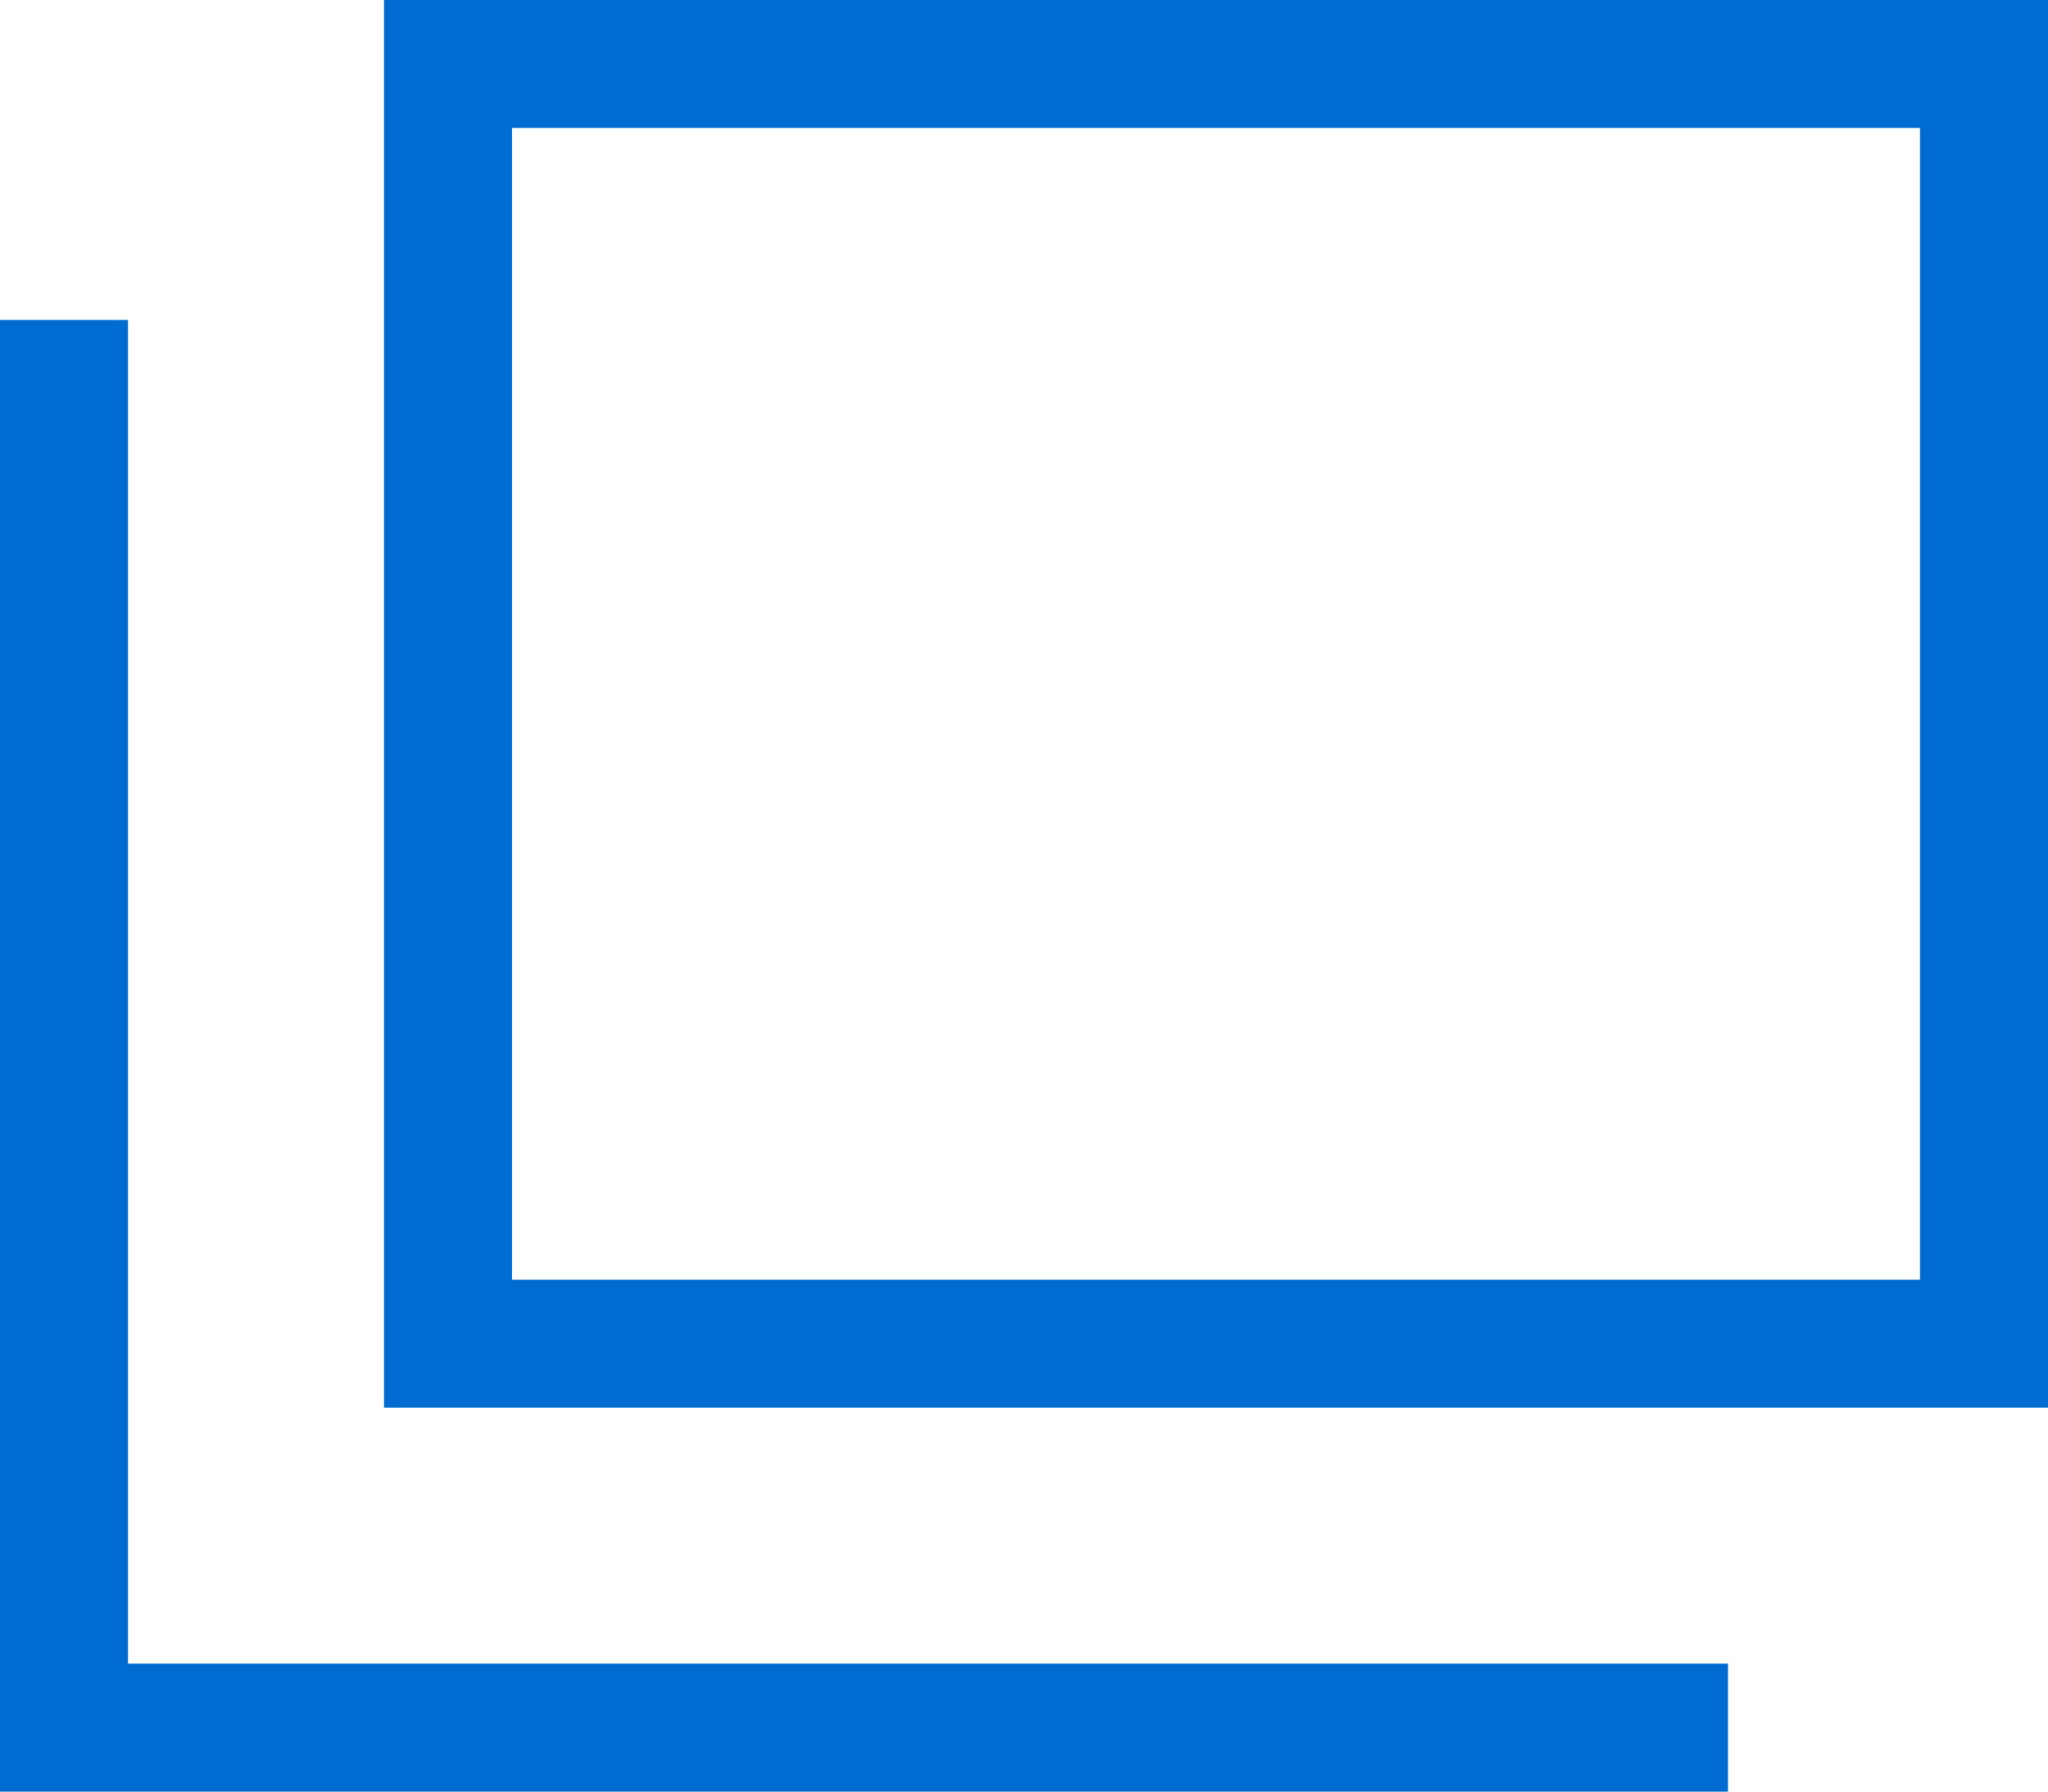
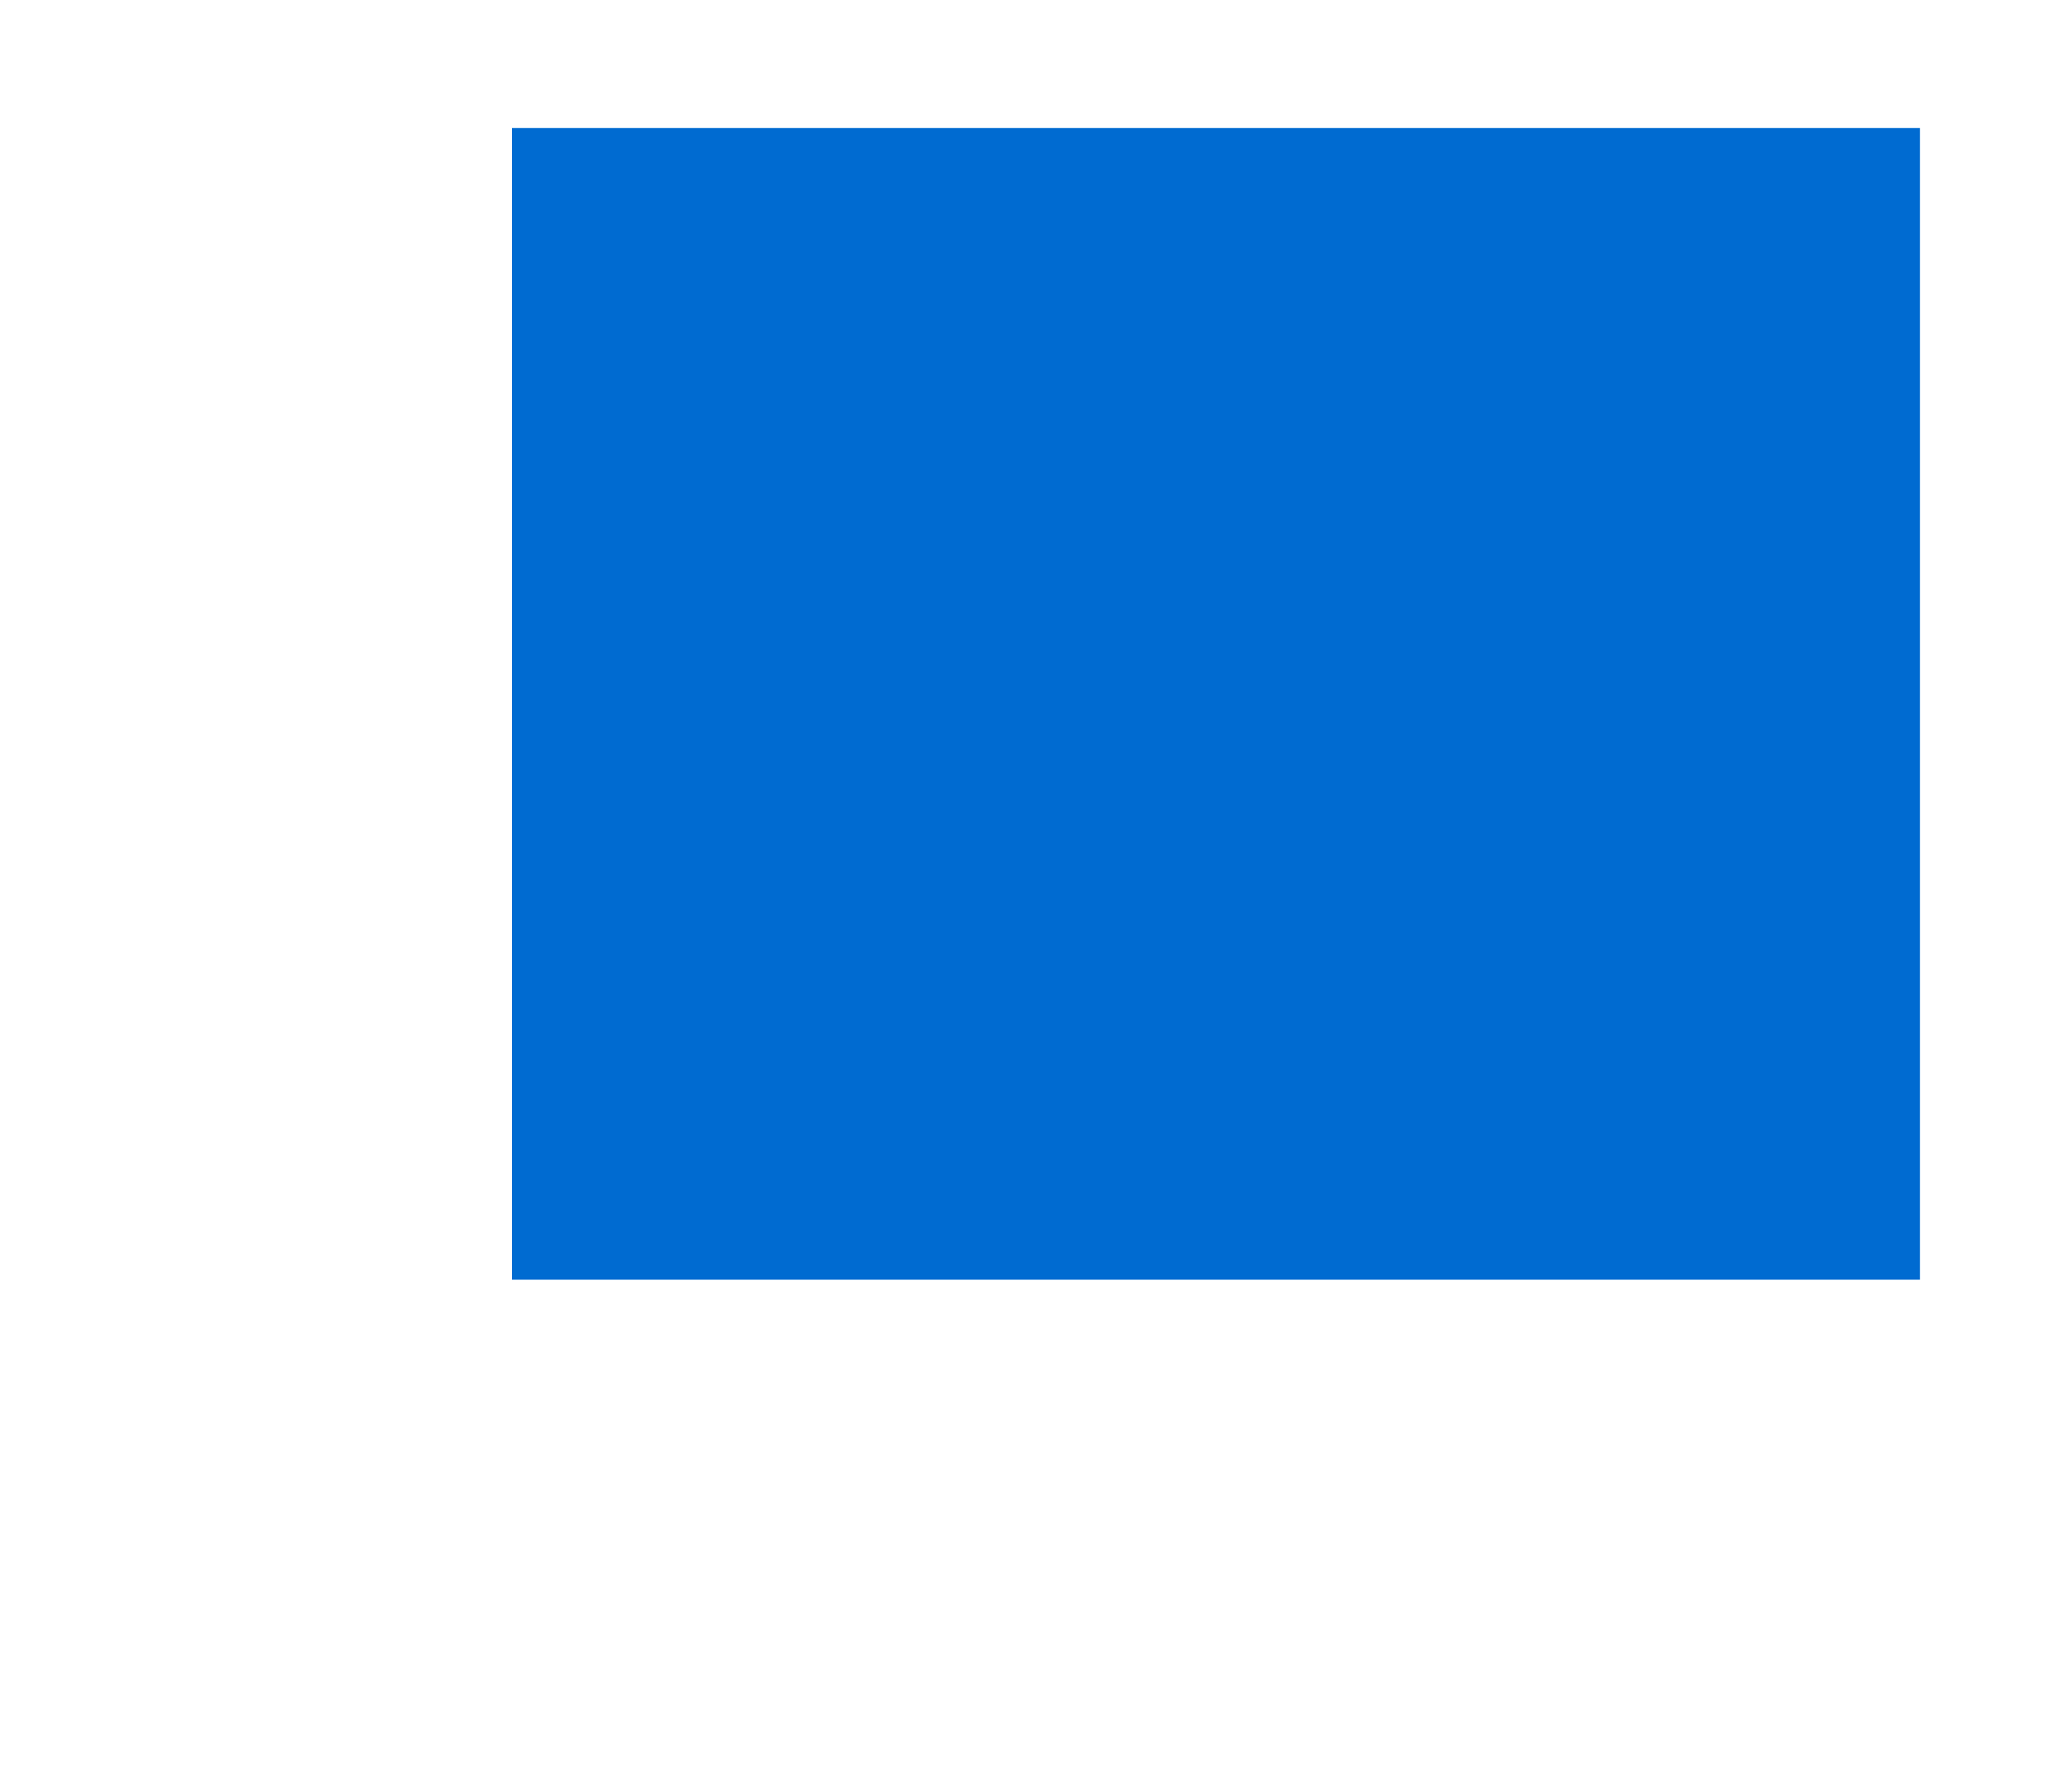
<svg xmlns="http://www.w3.org/2000/svg" viewBox="0 0 16 14">
  <defs>
    <style>.cls-1{fill:#006bd1;}</style>
  </defs>
  <g id="レイヤー_2" data-name="レイヤー 2">
    <g id="レイヤー_1-2" data-name="レイヤー 1">
-       <path class="cls-1" d="M16,11H3V0H16ZM4,10H15V1H4Z" />
-       <polygon class="cls-1" points="13.5 14 0 14 0 2.5 1 2.5 1 13 13.5 13 13.5 14" />
+       <path class="cls-1" d="M16,11V0H16ZM4,10H15V1H4Z" />
    </g>
  </g>
</svg>